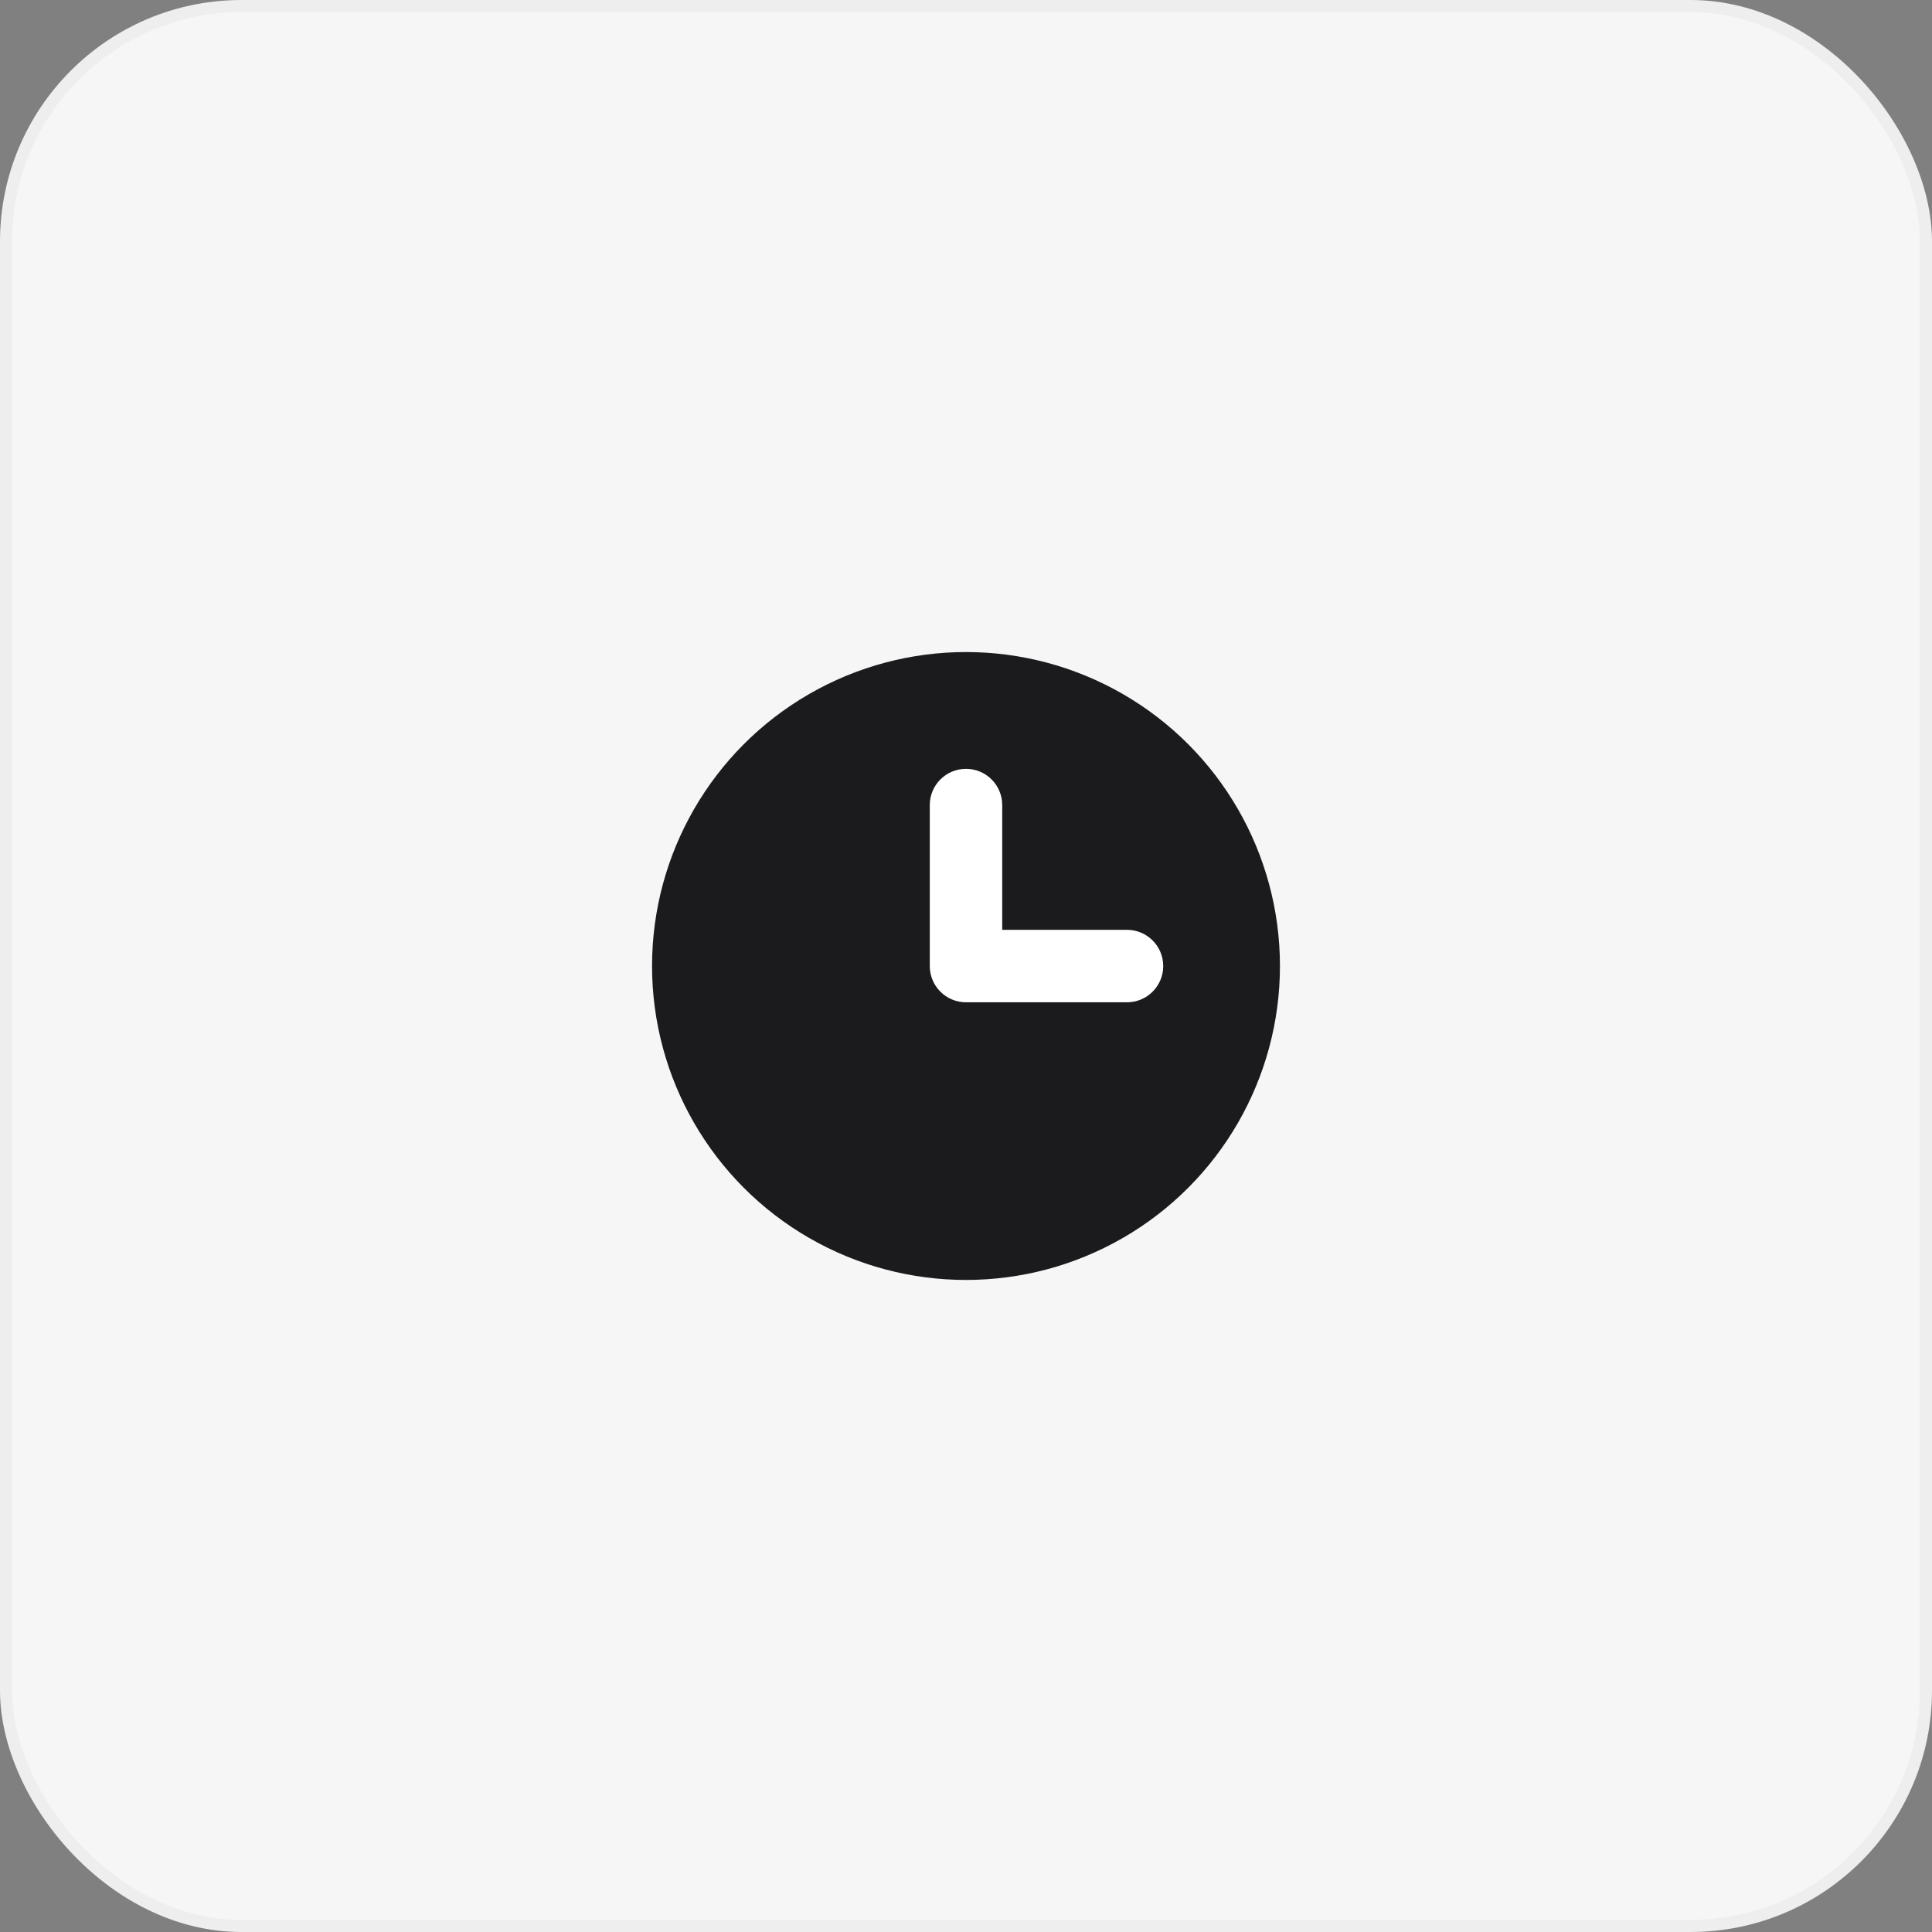
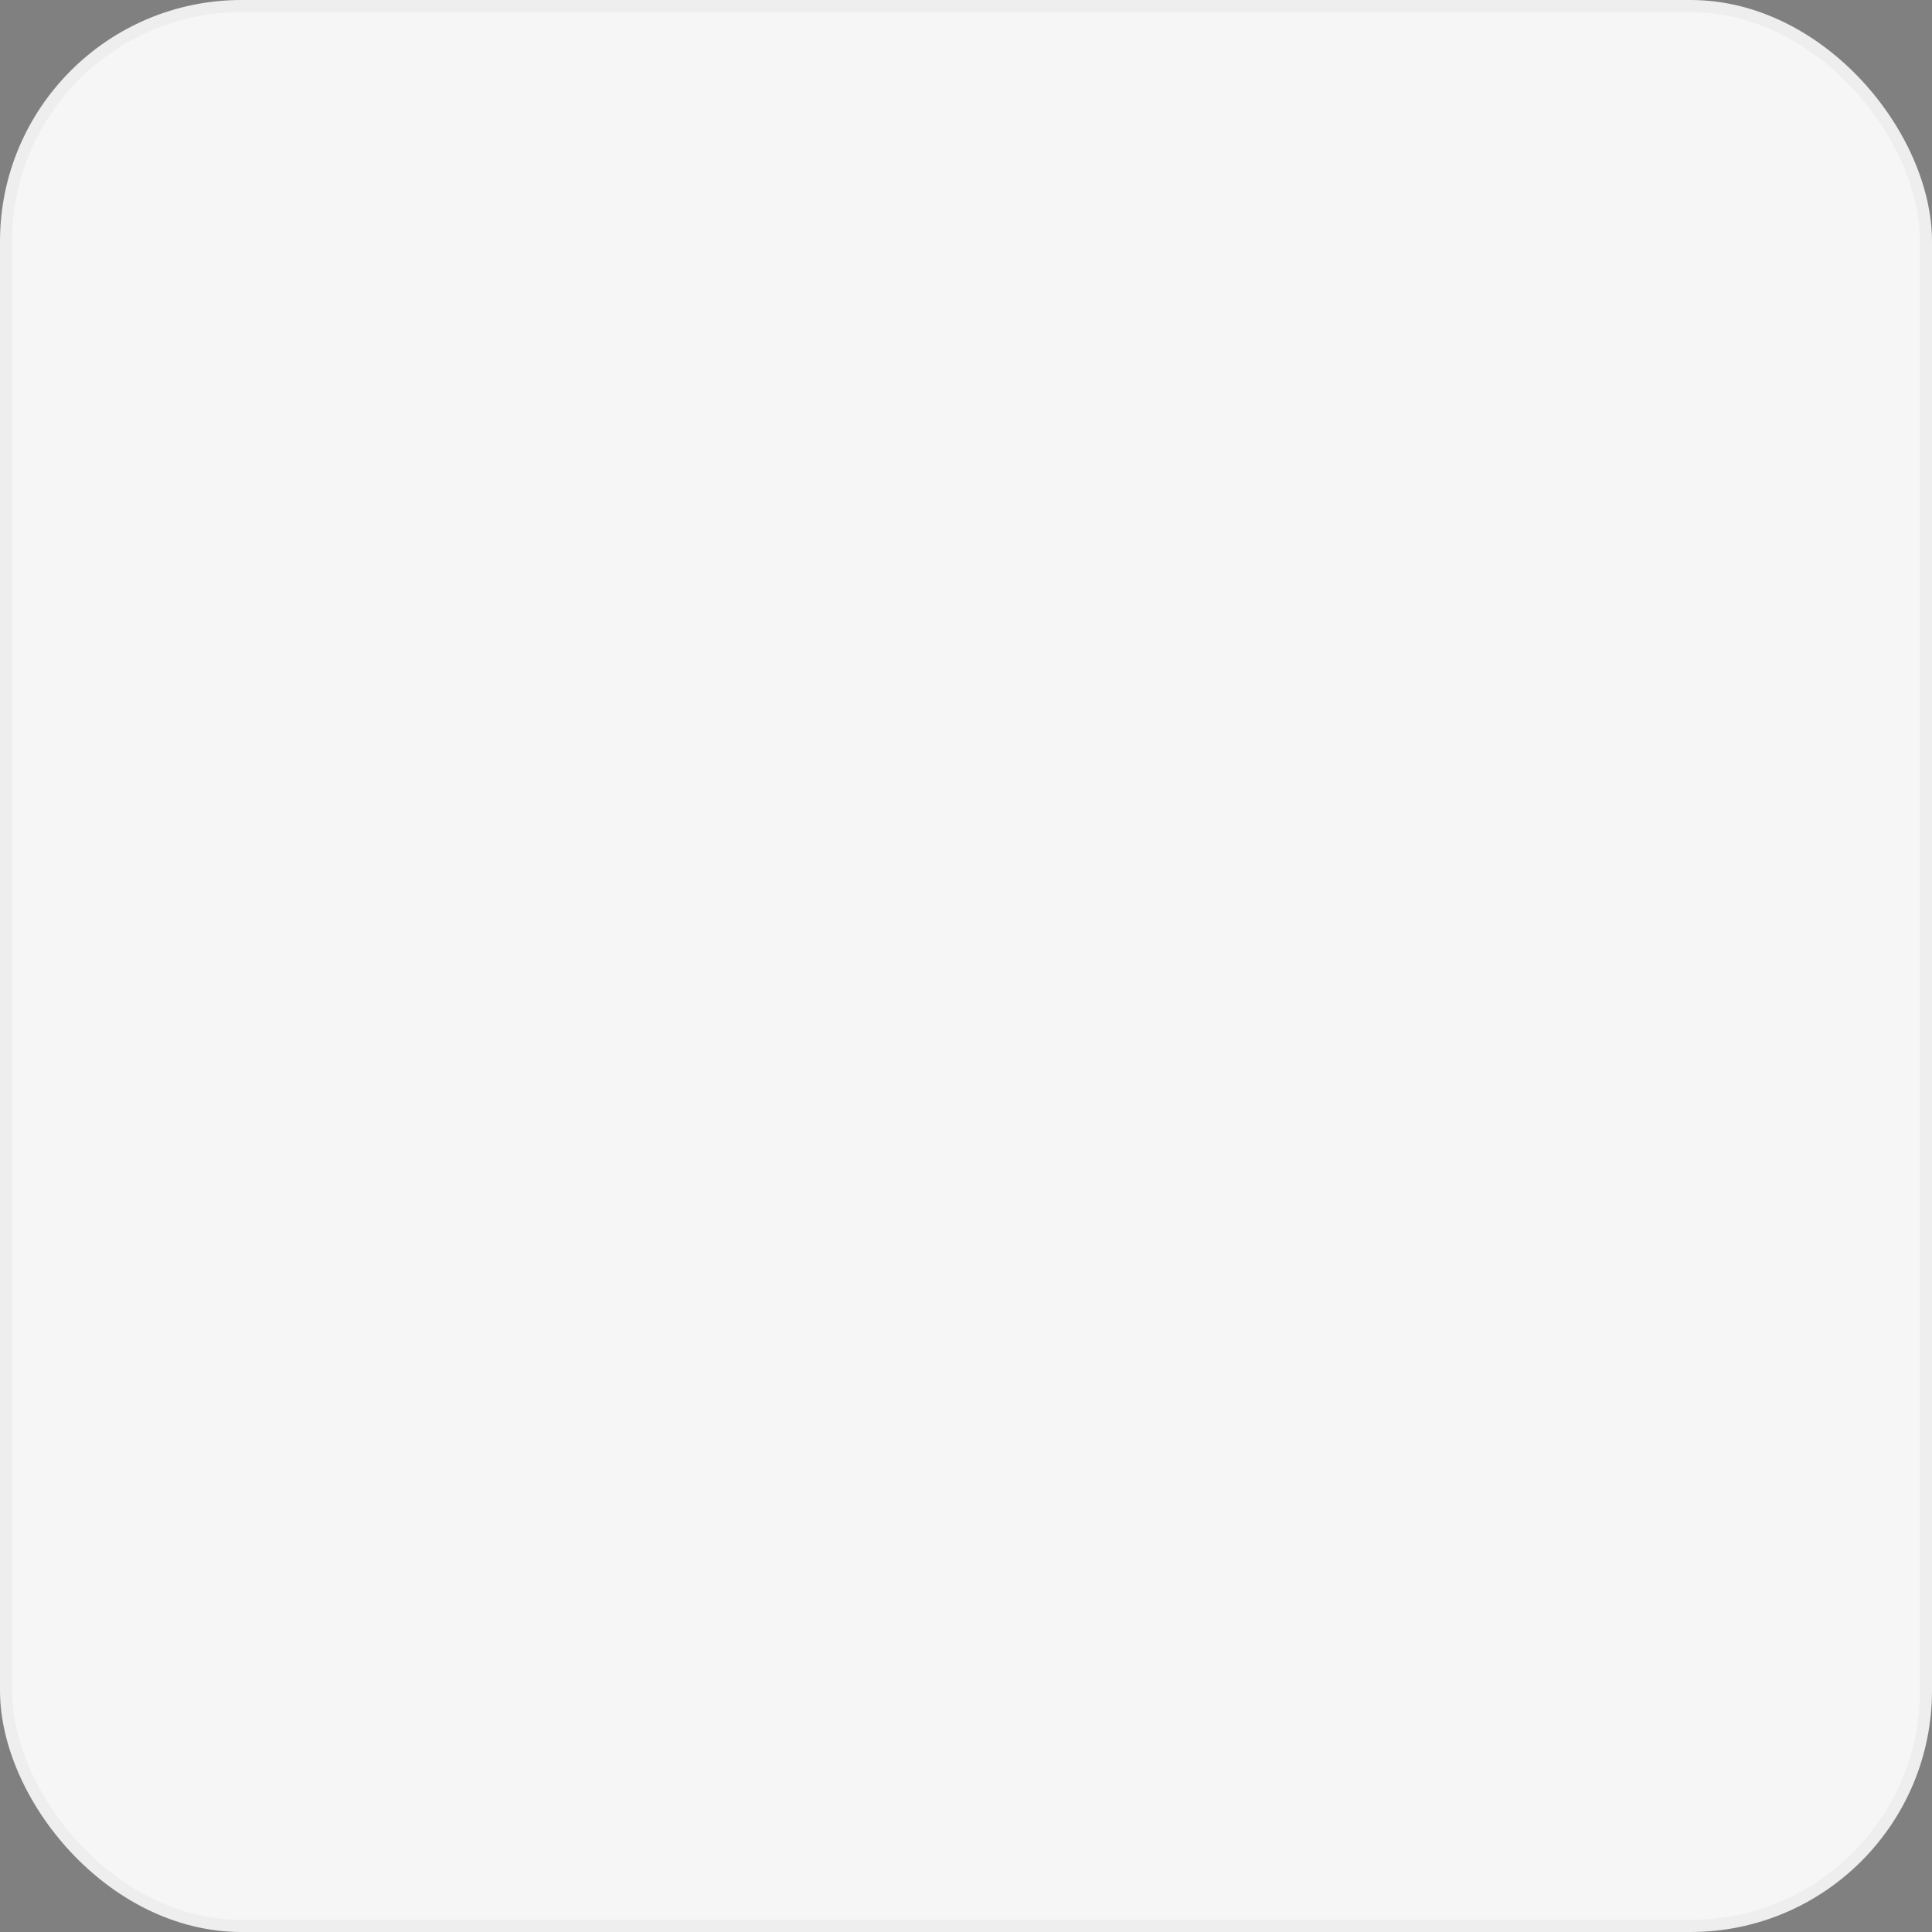
<svg xmlns="http://www.w3.org/2000/svg" width="160" height="160" viewBox="0 0 160 160" fill="none">
  <rect x="0" y="0" width="160" height="160" fill="#808080" stroke="none" />
  <rect x="0.5" y="0.5" width="159" height="159" rx="19.5" fill="#F6F6F6" />
-   <circle cx="80" cy="80" r="26" fill="#1B1B1E" />
-   <path fill-rule="evenodd" clip-rule="evenodd" d="M80 63.672C81.657 63.672 83 65.015 83 66.672V77.005H93.333C94.99 77.005 96.333 78.348 96.333 80.005C96.333 81.662 94.99 83.005 93.333 83.005H80C78.343 83.005 77 81.662 77 80.005V66.672C77 65.015 78.343 63.672 80 63.672Z" fill="white" />
  <rect x="0.5" y="0.5" width="159" height="159" rx="19.5" stroke="#EEEEEE" />
</svg>